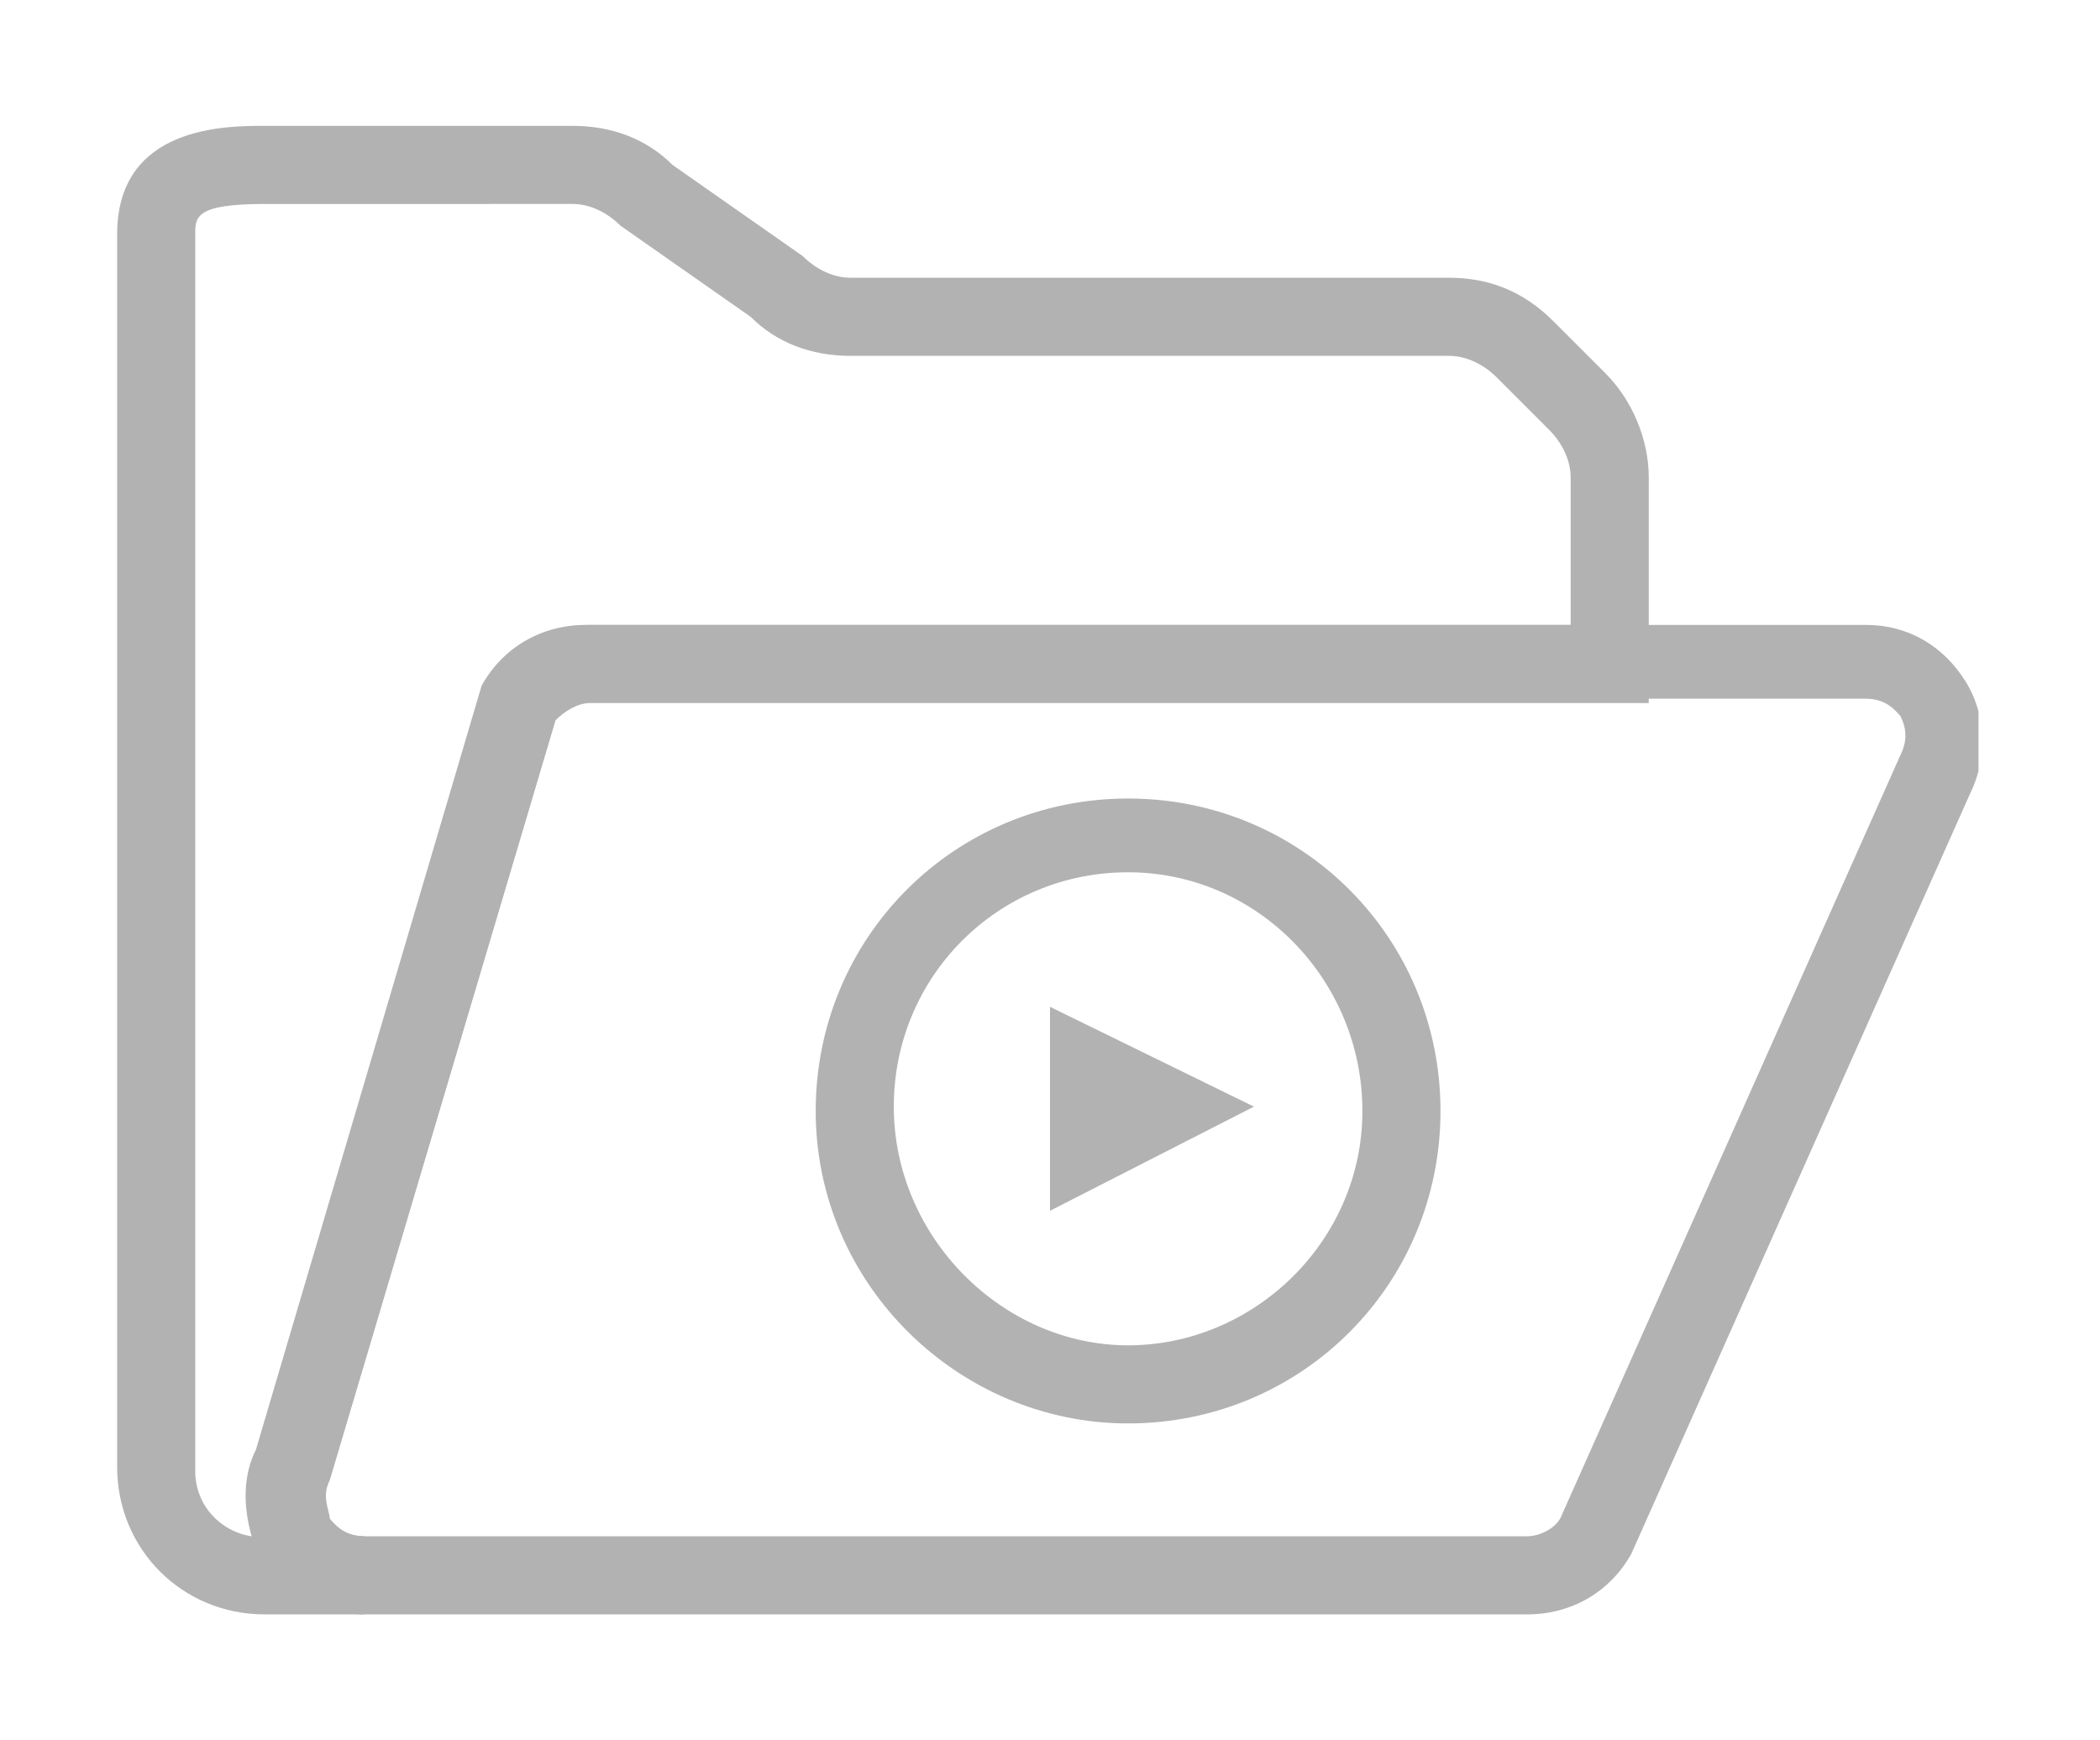
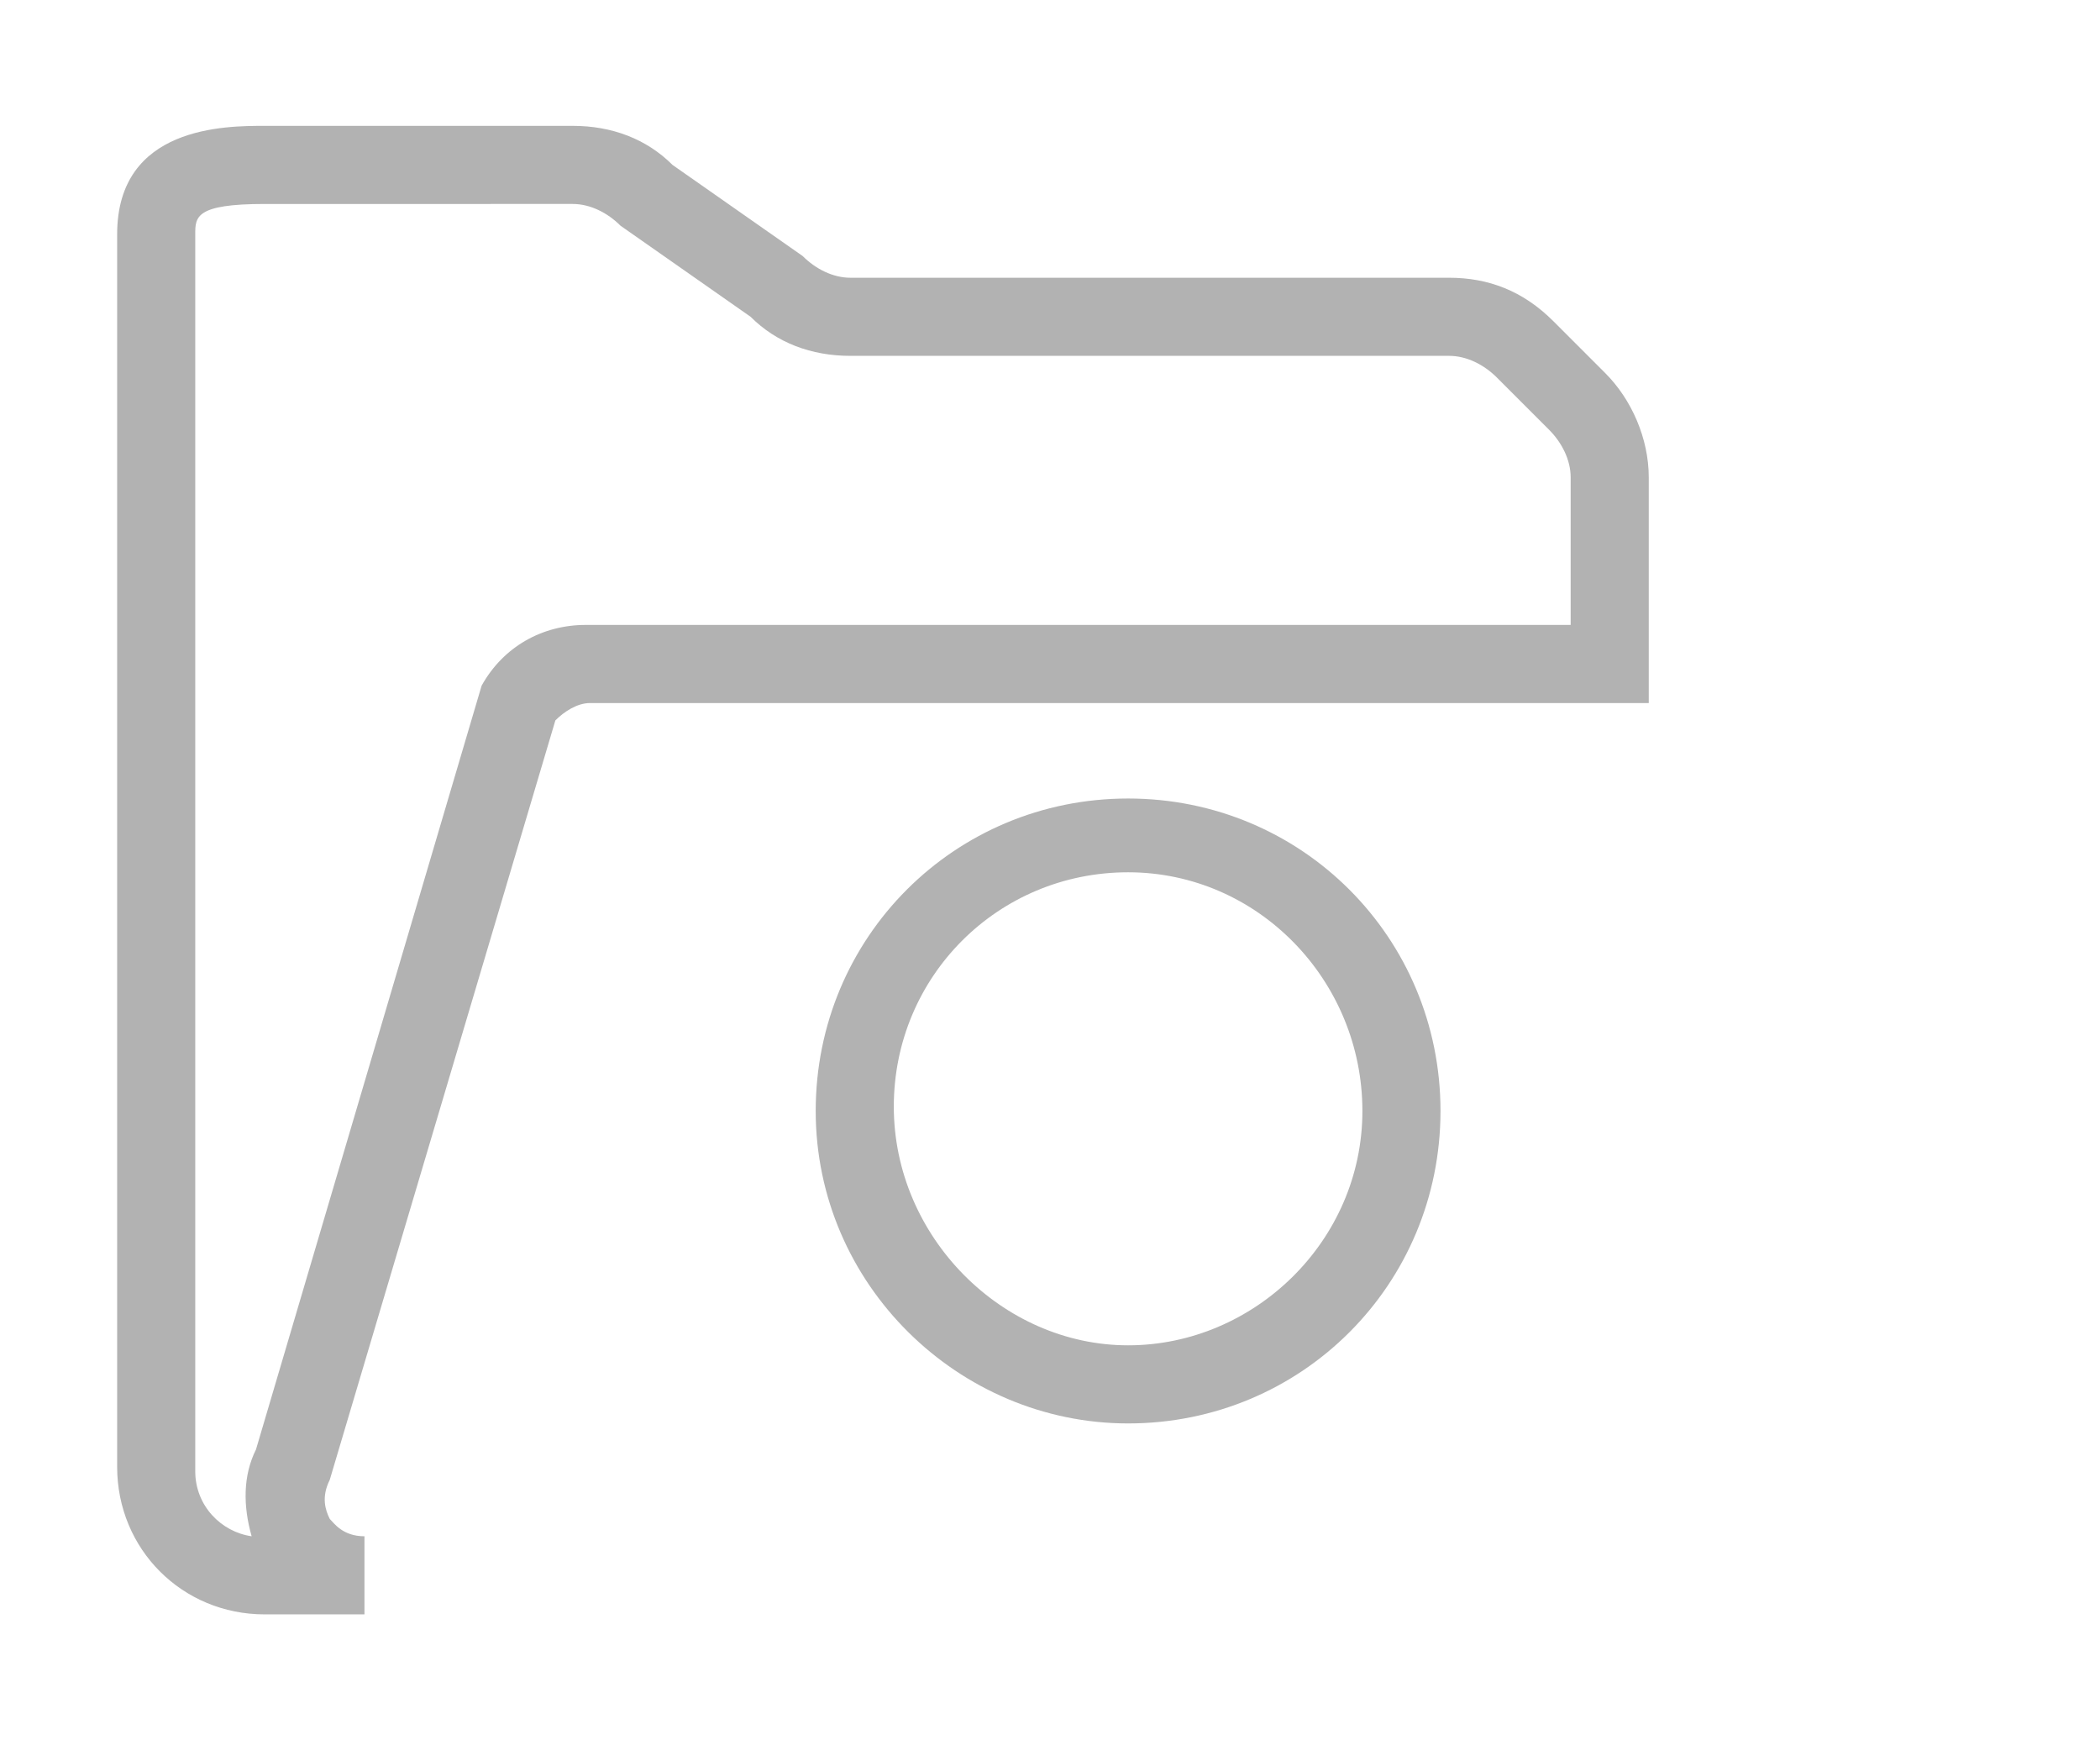
<svg xmlns="http://www.w3.org/2000/svg" xmlns:xlink="http://www.w3.org/1999/xlink" version="1.1" id="Capa_1" x="0px" y="0px" viewBox="0 0 48.4 40.1" style="enable-background:new 0 0 48.4 40.1;" xml:space="preserve">
  <style type="text/css">
	.st0{clip-path:url(#SVGID_2_);fill:#B2B2B2;}
	.st1{fill:#B2B2B2;}
</style>
  <g>
    <g>
      <defs>
        <rect id="SVGID_1_" x="2.7" y="2.9" width="42.9" height="34.3" />
      </defs>
      <clipPath id="SVGID_2_">
        <use xlink:href="#SVGID_1_" style="overflow:visible;" />
      </clipPath>
-       <path class="st0" d="M12.8,16.6L7.6,34.1c-0.2,0.4,0,0.7,0,0.9c0.1,0.1,0.3,0.4,0.8,0.4h26.8c0.3,0,0.7-0.2,0.8-0.5l7.8-17.5    c0.2-0.4,0.1-0.7,0-0.9c-0.1-0.1-0.3-0.4-0.8-0.4H13.6C13.3,16.1,13,16.3,12.8,16.6z M35.2,37.2H8.4c-1,0-1.8-0.5-2.3-1.3    c-0.5-0.8-0.5-1.7-0.1-2.5l5.2-17.6c0.5-0.9,1.4-1.4,2.4-1.4H43c1,0,1.8,0.5,2.3,1.3c0.5,0.8,0.5,1.8,0.1,2.6l-7.8,17.5    C37.1,36.7,36.2,37.2,35.2,37.2z" />
      <path class="st0" d="M6.1,4.7C4.5,4.7,4.5,5,4.5,5.4v28.5c0,0.8,0.6,1.4,1.3,1.5c-0.2-0.7-0.2-1.4,0.1-2l5.2-17.6    c0.5-0.9,1.4-1.4,2.4-1.4h22.7V11c0-0.4-0.2-0.8-0.5-1.1l-1.2-1.2c-0.3-0.3-0.7-0.5-1.1-0.5l-13.8,0c-0.9,0-1.7-0.3-2.3-0.9    l-3-2.1c-0.3-0.3-0.7-0.5-1.1-0.5L6.1,4.7z M8.4,37.2H6.1c-1.9,0-3.4-1.5-3.4-3.4V5.4c0-2.5,2.5-2.5,3.4-2.5h7.1    c0.9,0,1.7,0.3,2.3,0.9l3,2.1c0.3,0.3,0.7,0.5,1.1,0.5h13.8c0.9,0,1.7,0.3,2.4,1l1.2,1.2c0.6,0.6,1,1.5,1,2.4v5.2H13.6    c-0.3,0-0.6,0.2-0.8,0.4L7.6,34.1c-0.2,0.4-0.1,0.7,0,0.9c0.1,0.1,0.3,0.4,0.8,0.4V37.2z" />
      <path class="st0" d="M26,20.1c-3,0-5.4,2.4-5.4,5.4S23.1,31,26,31s5.4-2.4,5.4-5.4S29,20.1,26,20.1 M26,32.8    c-3.9,0-7.2-3.2-7.2-7.2s3.2-7.2,7.2-7.2s7.2,3.2,7.2,7.2S30,32.8,26,32.8" />
    </g>
-     <polygon class="st1" points="24.2,27.9 24.2,23.2 28.9,25.5  " />
  </g>
</svg>